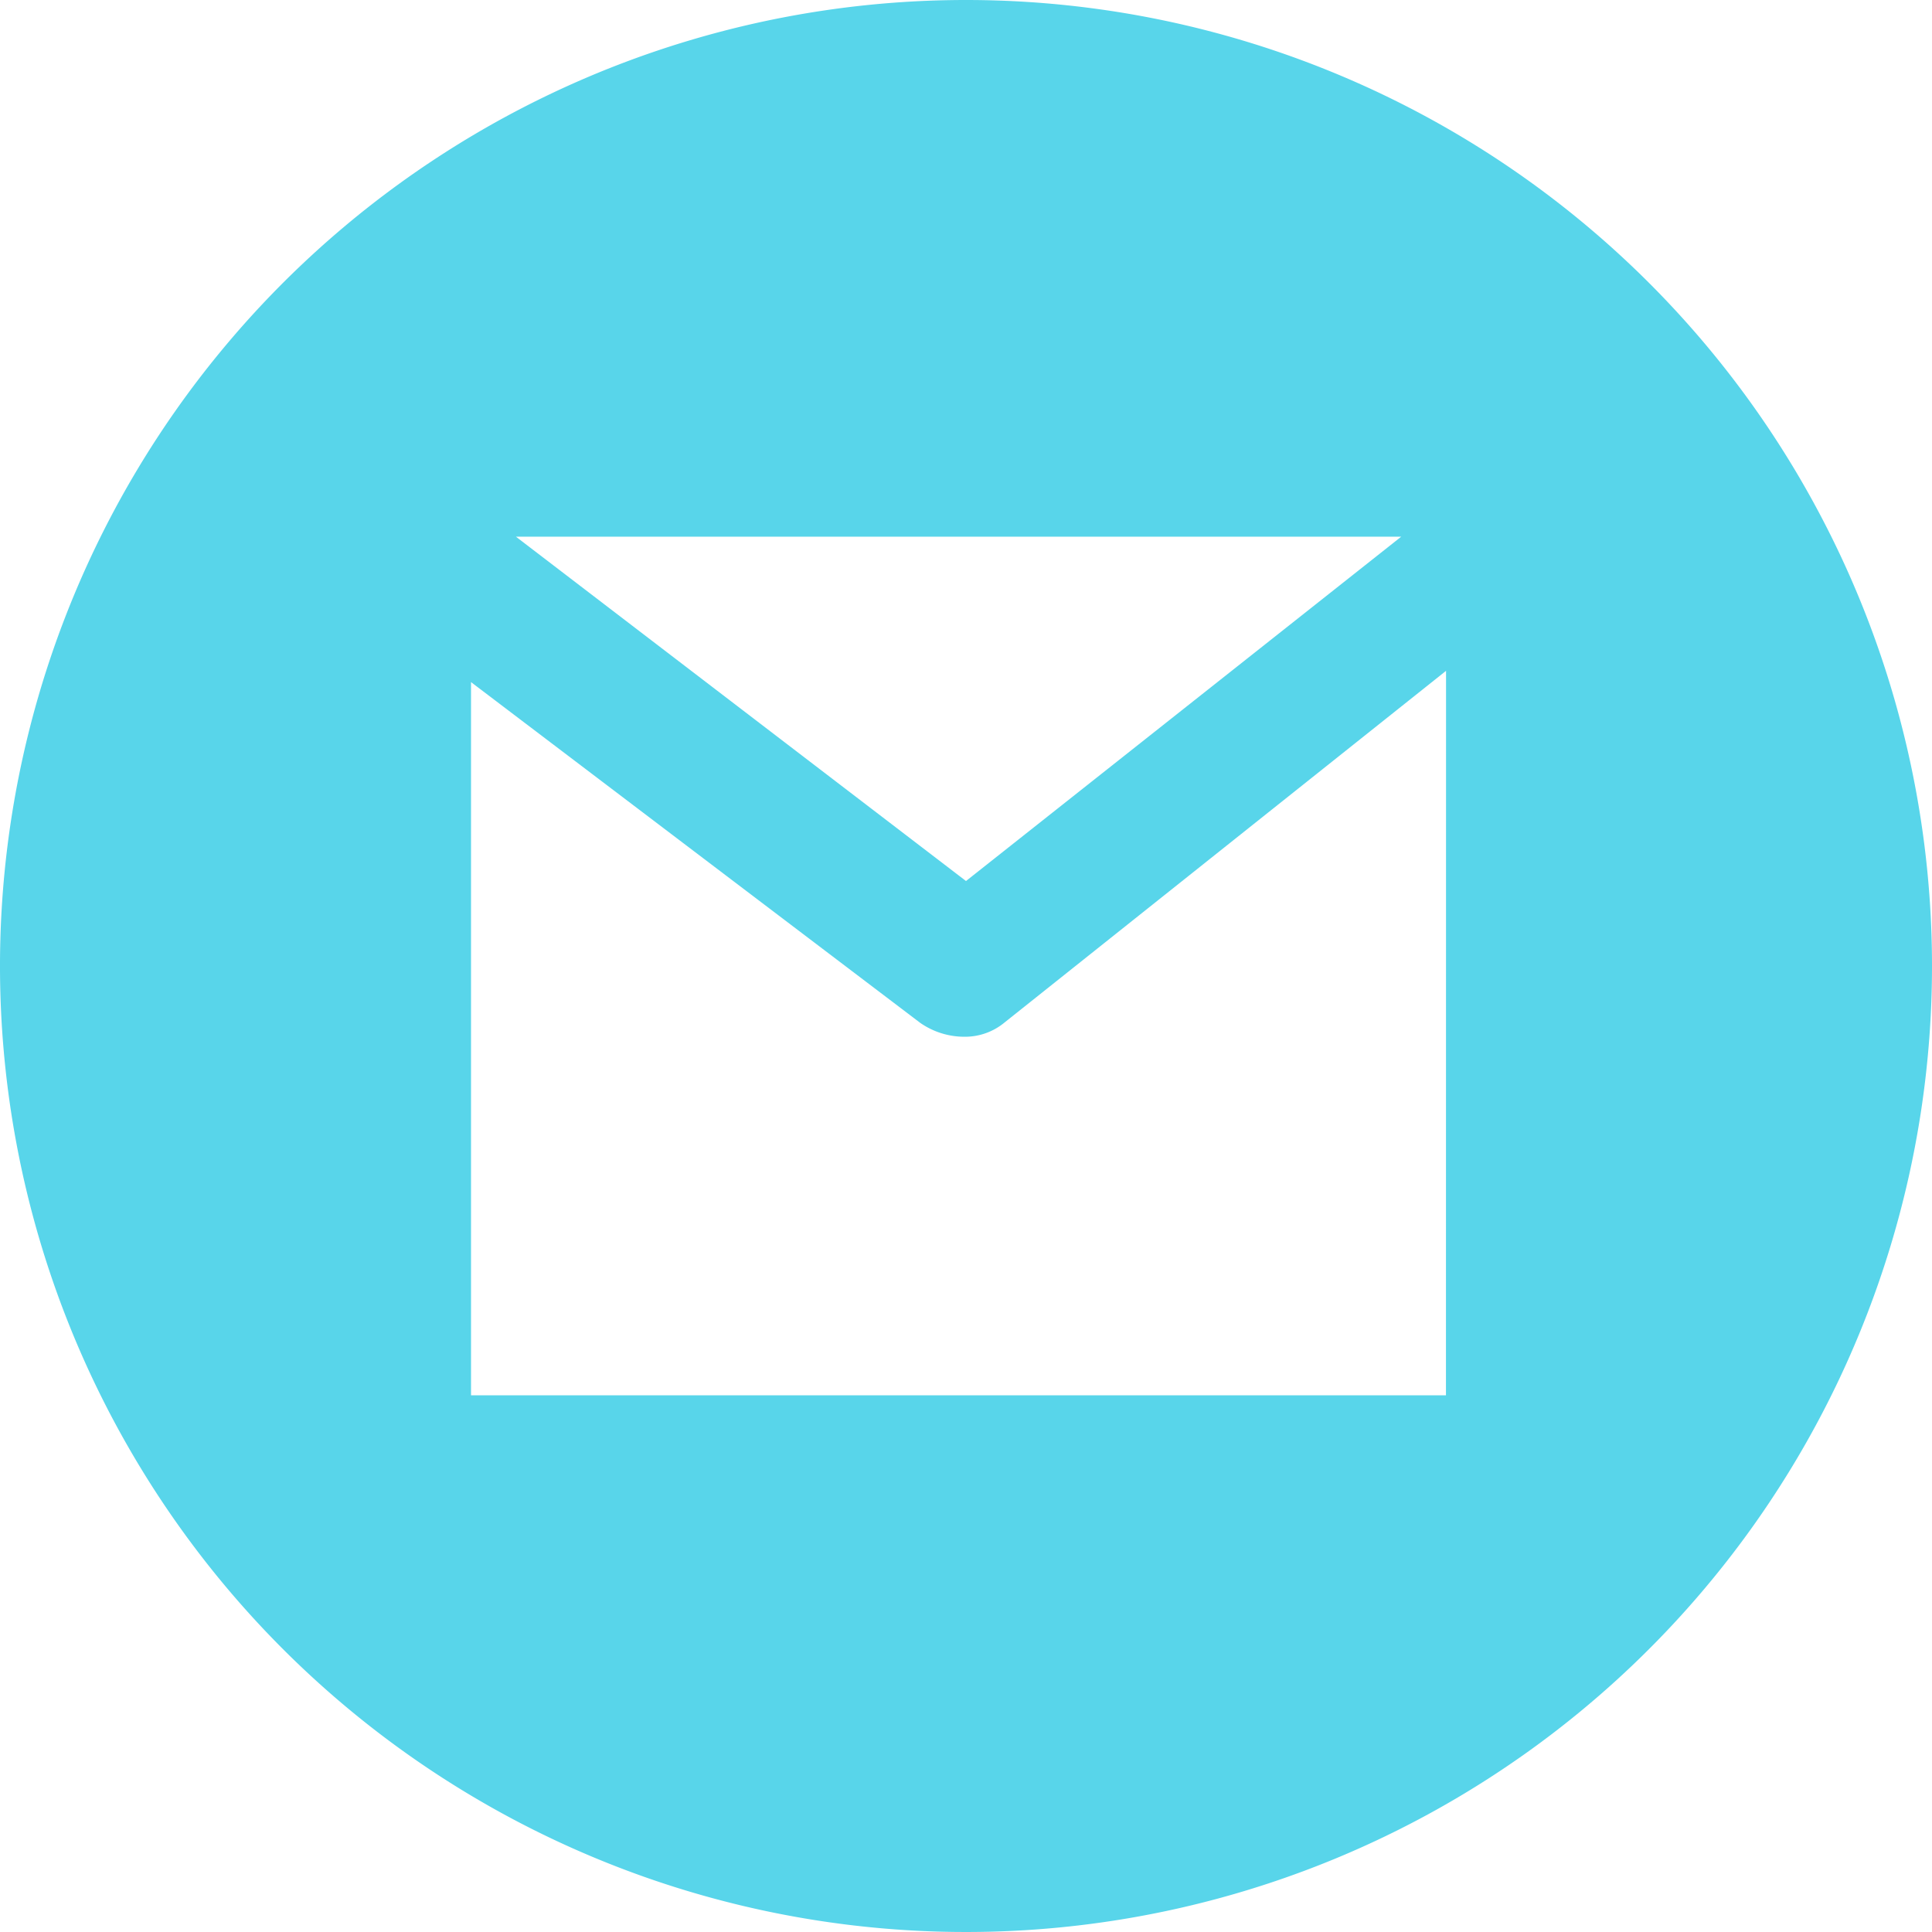
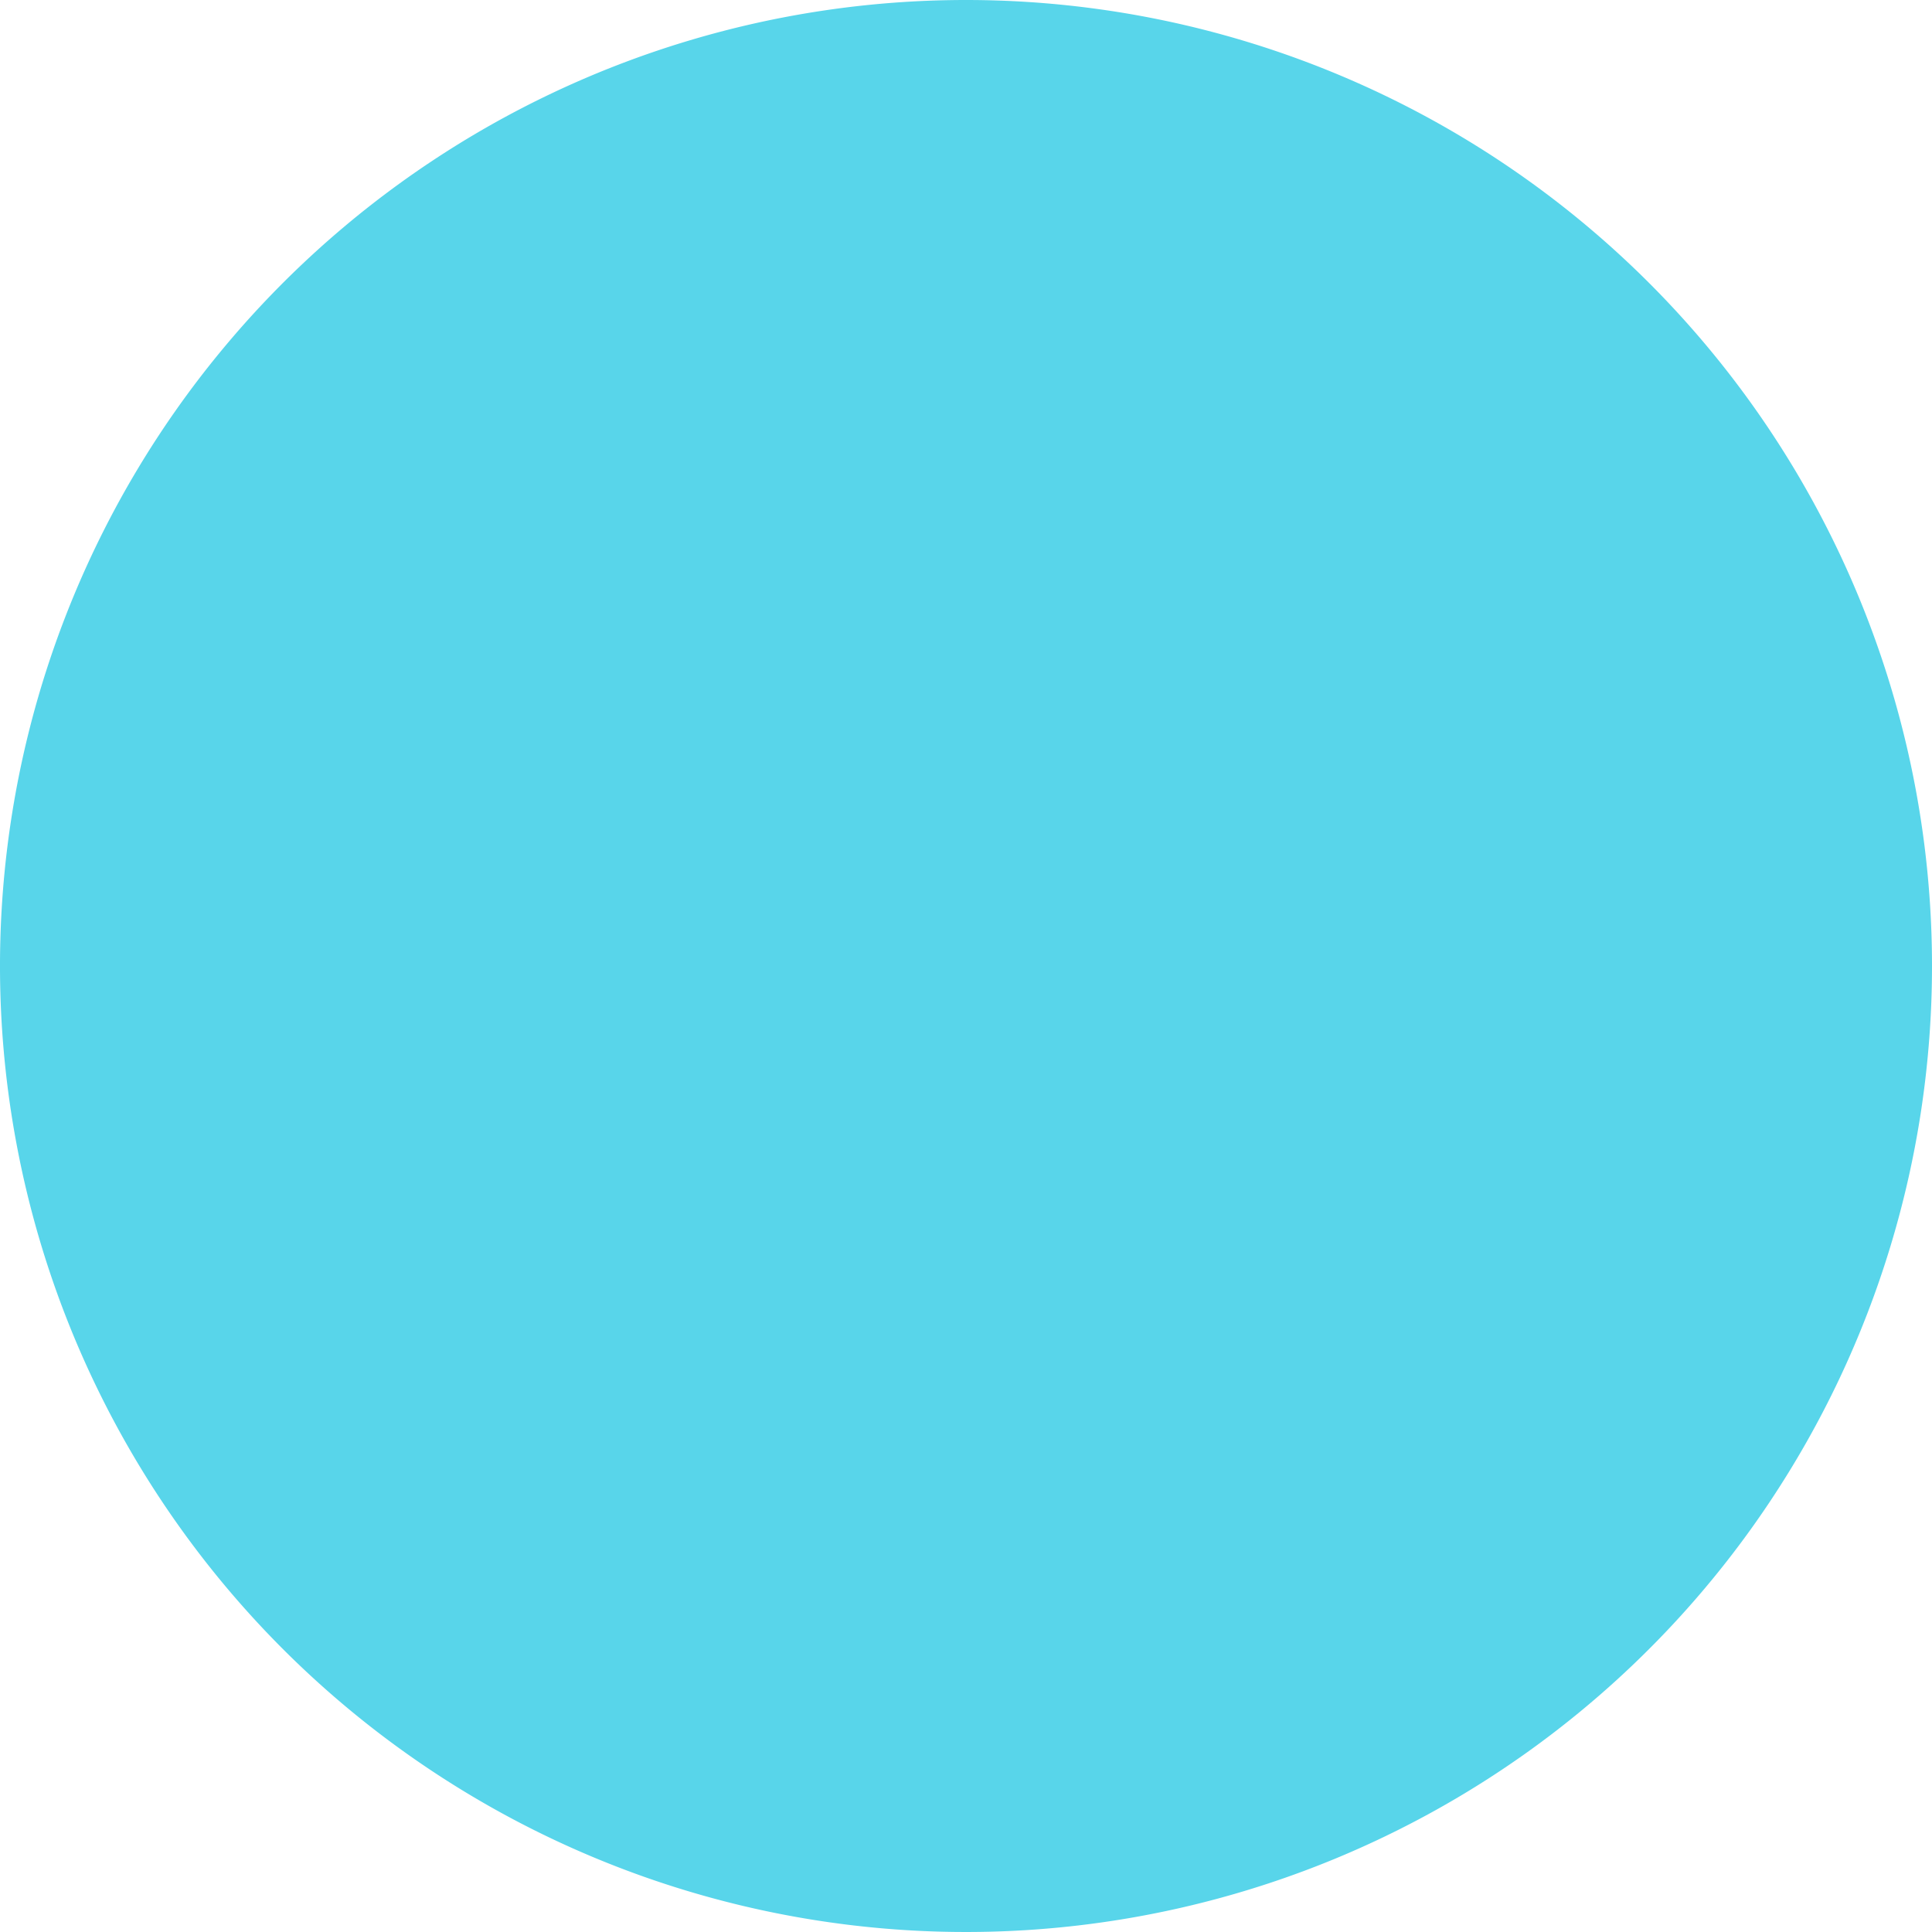
<svg xmlns="http://www.w3.org/2000/svg" viewBox="0 0 216 216">
  <defs>
    <style>.cls-1{fill:#58d5ea;}</style>
  </defs>
  <g id="Слой_2" data-name="Слой 2">
    <g id="Слой_1-2" data-name="Слой 1">
-       <path class="cls-1" d="M108,0A108,108,0,1,0,216,108,108,108,0,0,0,108,0Zm48.66,60L108,98.5,57.68,60Zm5,96h-109V76.26l50.24,38.11a8.64,8.64,0,0,0,5,1.54,6.93,6.93,0,0,0,4.43-1.61L161.67,75Z" />
+       <path class="cls-1" d="M108,0A108,108,0,1,0,216,108,108,108,0,0,0,108,0Zm48.66,60L108,98.5,57.68,60Zh-109V76.26l50.24,38.11a8.64,8.64,0,0,0,5,1.54,6.93,6.93,0,0,0,4.43-1.61L161.67,75Z" />
    </g>
  </g>
</svg>